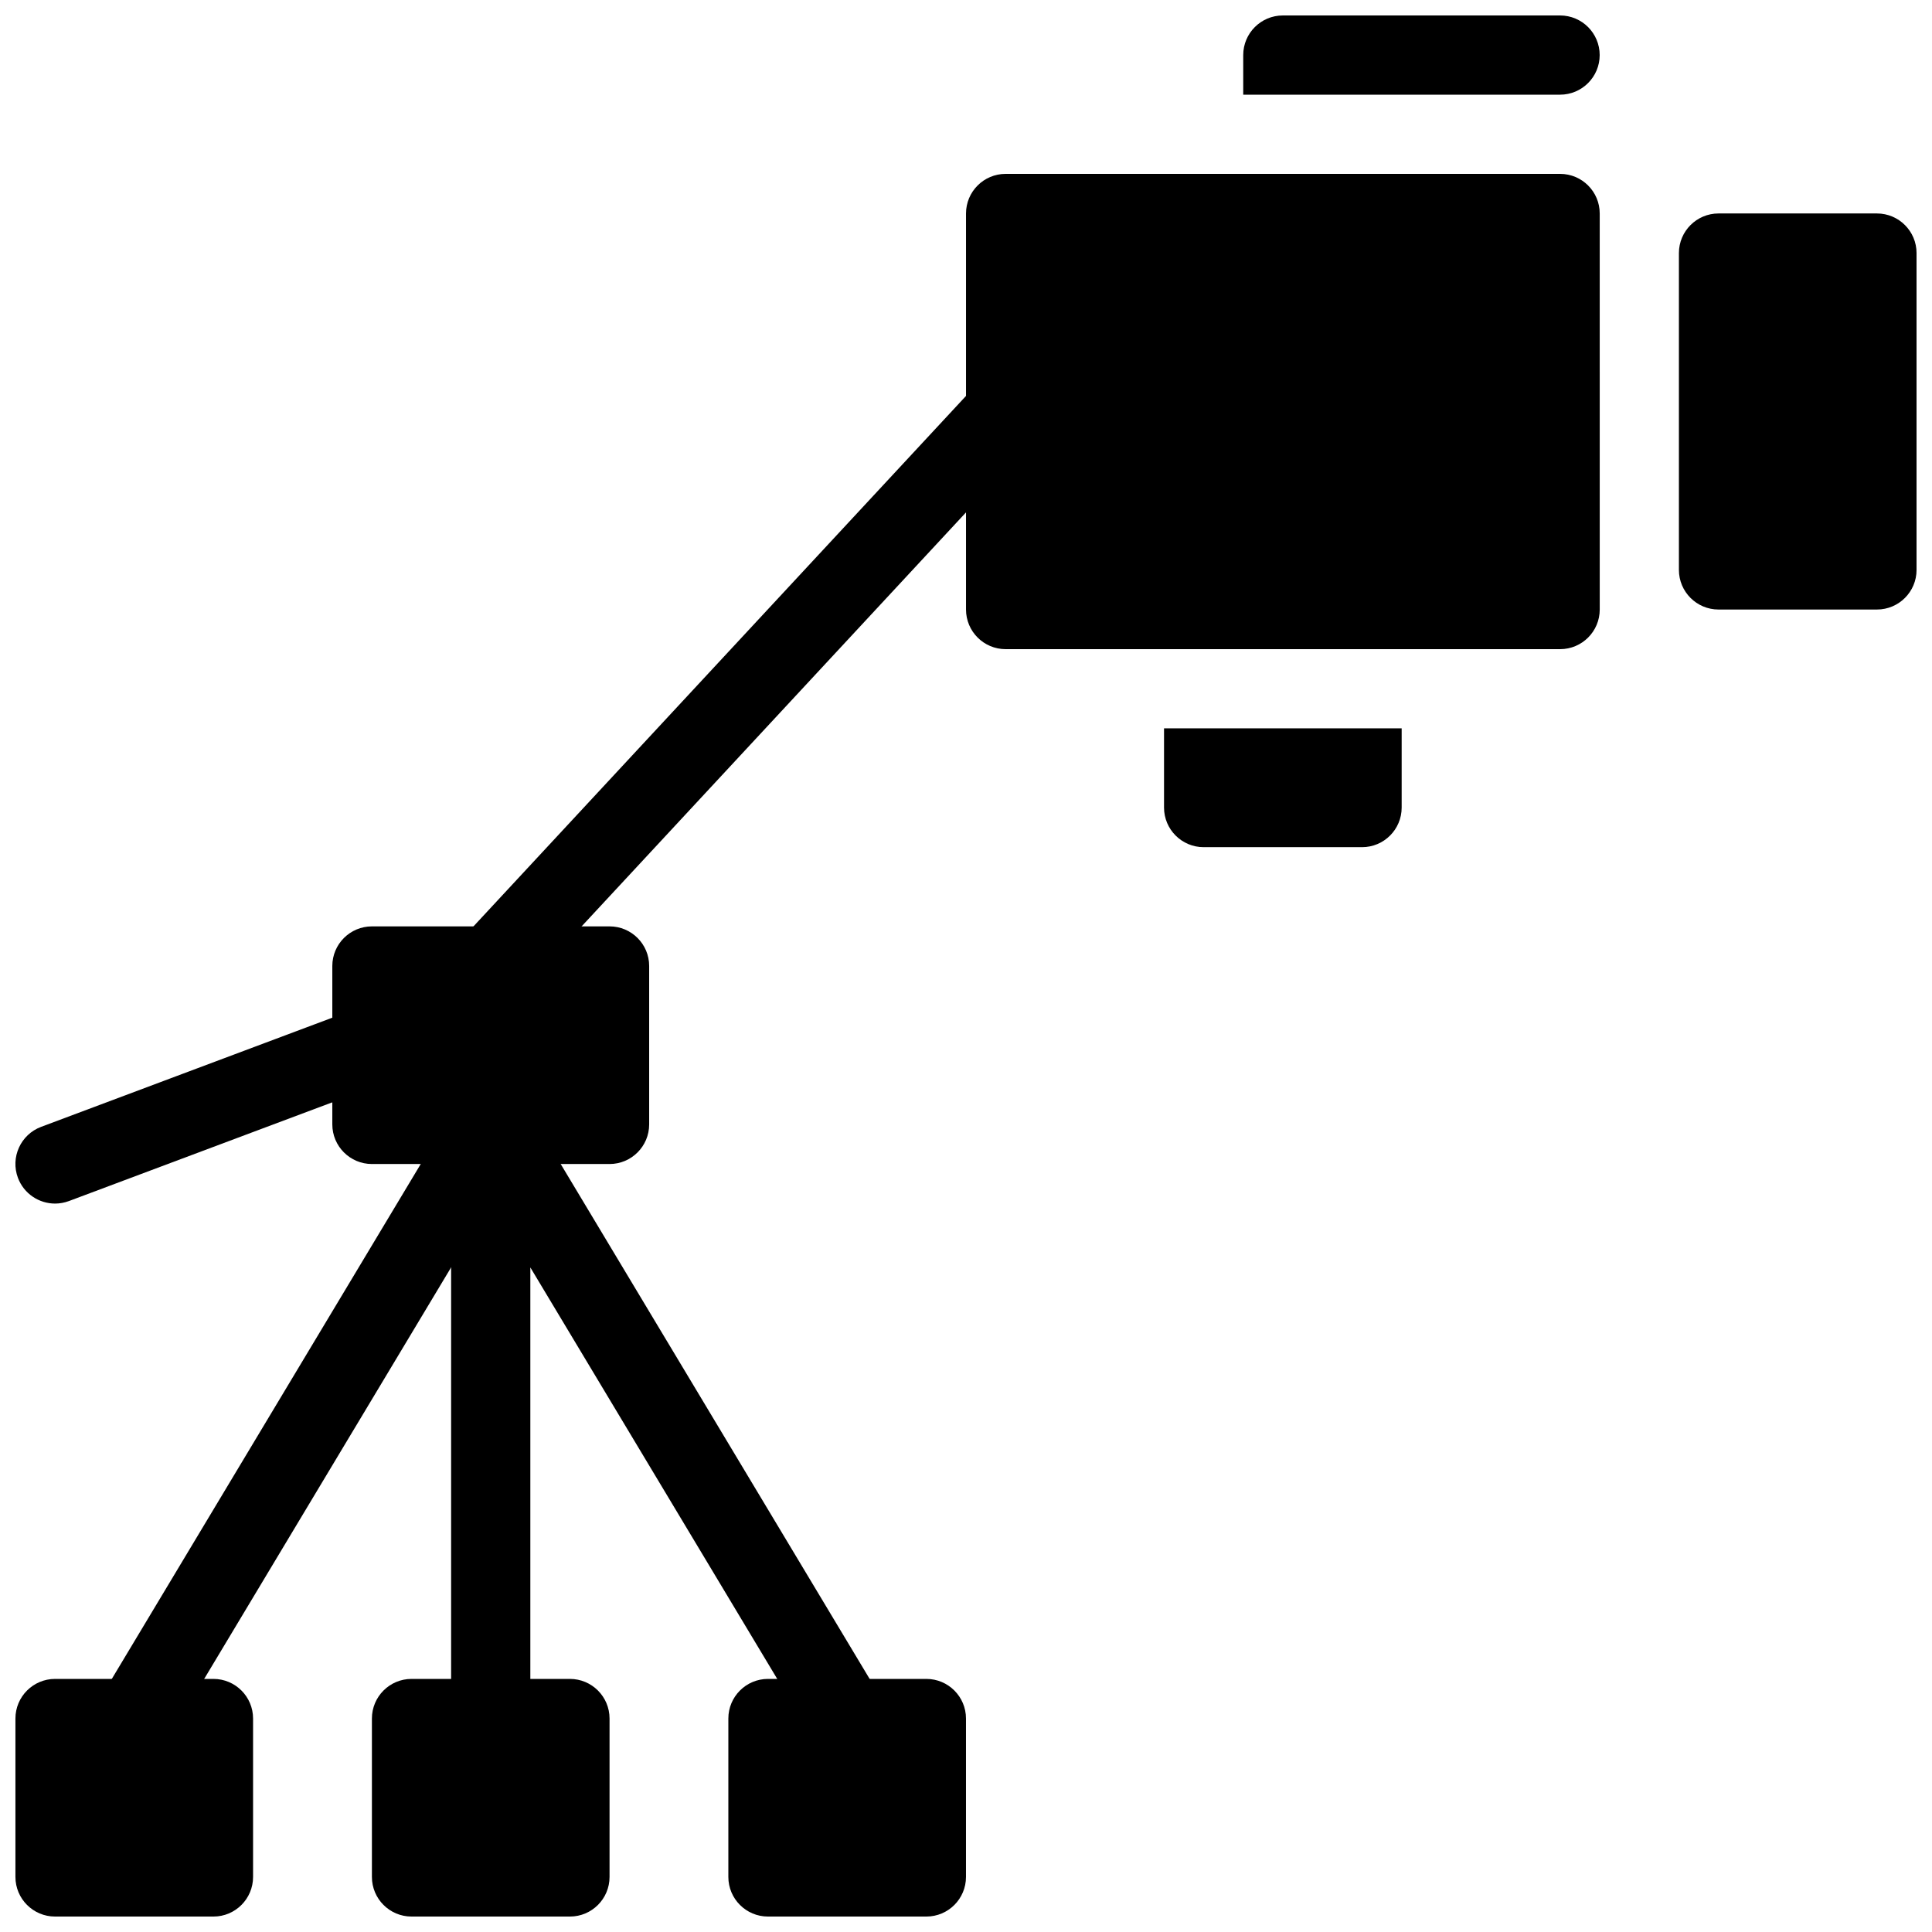
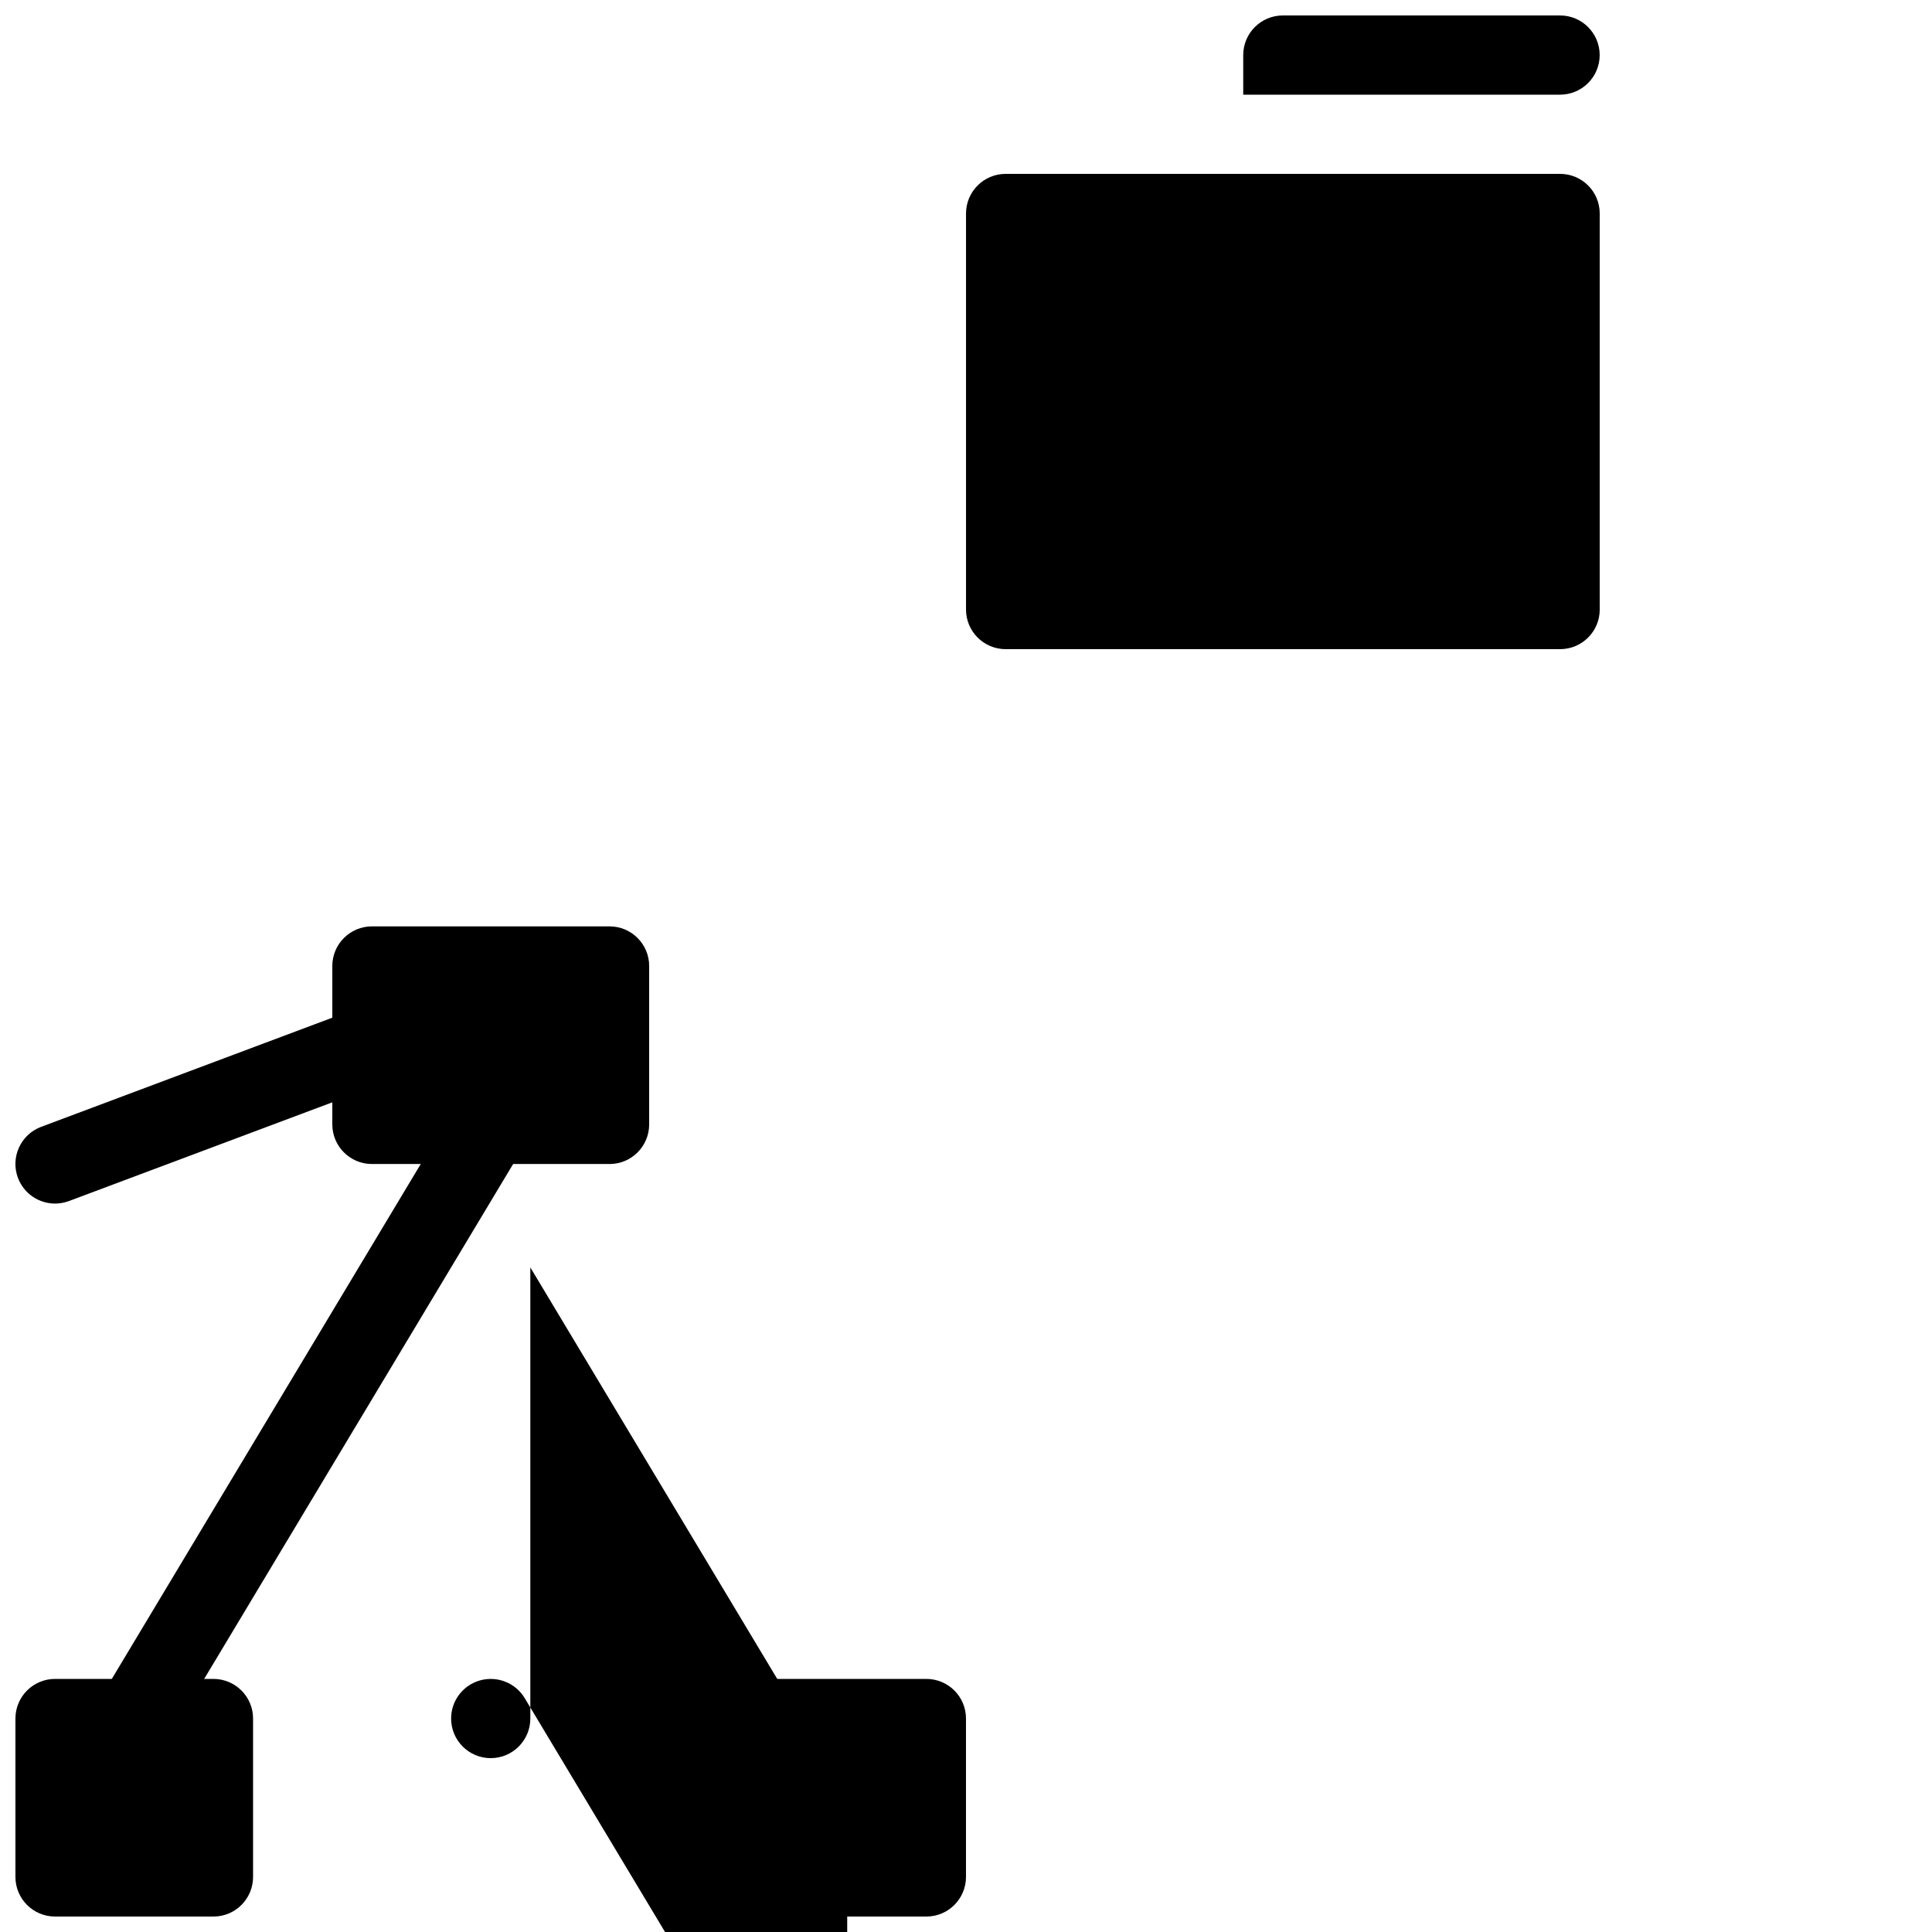
<svg xmlns="http://www.w3.org/2000/svg" width="800px" height="800px" version="1.1" viewBox="144 144 512 512">
  <defs>
    <clipPath id="f">
-       <path d="m588 200h63.902v106h-63.902z" />
-     </clipPath>
+       </clipPath>
    <clipPath id="e">
      <path d="m473 148.09h95v21.906h-95z" />
    </clipPath>
    <clipPath id="d">
      <path d="m148.09 410h105.91v53h-105.91z" />
    </clipPath>
    <clipPath id="c">
-       <path d="m242 588h64v63.902h-64z" />
-     </clipPath>
+       </clipPath>
    <clipPath id="b">
      <path d="m148.09 588h63.906v63.902h-63.906z" />
    </clipPath>
    <clipPath id="a">
      <path d="m337 588h63v63.902h-63z" />
    </clipPath>
  </defs>
  <path d="m557.44 190.08h-146.94c-5.793 0-10.496 4.703-10.496 10.496v104.96c0 5.793 4.703 10.496 10.496 10.496h146.95c5.793 0 10.496-4.703 10.496-10.496l-0.004-104.96c0-5.793-4.699-10.496-10.496-10.496z" />
  <g clip-path="url(#f)">
    <path d="m641.41 200.57h-41.984c-5.793 0-10.496 4.703-10.496 10.496v83.969c0 5.793 4.703 10.496 10.496 10.496h41.984c5.793 0 10.496-4.703 10.496-10.496v-83.969c0-5.793-4.703-10.496-10.496-10.496z" />
  </g>
  <g clip-path="url(#e)">
    <path d="m494.46 169.09h62.977c5.793 0 10.496-4.703 10.496-10.496 0-5.793-4.703-10.496-10.496-10.496h-73.473c-5.793 0-10.496 4.703-10.496 10.496v10.496z" />
  </g>
-   <path d="m452.48 337.02v20.992c0 5.793 4.703 10.496 10.496 10.496h41.984c5.793 0 10.496-4.703 10.496-10.496v-20.992z" />
-   <path d="m274.05 410.5c-2.562 0-5.121-0.922-7.148-2.801-4.242-3.945-4.492-10.59-0.547-14.84l136.45-146.95c3.957-4.242 10.59-4.492 14.84-0.547 4.242 3.945 4.492 10.59 0.547 14.84l-136.45 146.95c-2.066 2.223-4.879 3.348-7.691 3.348z" />
  <g clip-path="url(#d)">
    <path d="m158.59 462.96c-4.25 0-8.25-2.602-9.836-6.812-2.035-5.426 0.715-11.484 6.141-13.52l83.969-31.477c5.426-2.016 11.473 0.723 13.52 6.141 2.035 5.426-0.715 11.484-6.141 13.52l-83.969 31.477c-1.219 0.449-2.457 0.672-3.684 0.672z" />
  </g>
  <path d="m305.54 389.5h-62.977c-5.793 0-10.496 4.703-10.496 10.496v41.984c0 5.793 4.703 10.496 10.496 10.496h62.977c5.793 0 10.496-4.703 10.496-10.496v-41.984c0-5.797-4.703-10.496-10.496-10.496z" />
  <g clip-path="url(#c)">
-     <path d="m295.04 588.93h-41.984c-5.793 0-10.496 4.703-10.496 10.496v41.984c0 5.793 4.703 10.496 10.496 10.496h41.984c5.793 0 10.496-4.703 10.496-10.496v-41.984c0-5.793-4.703-10.496-10.496-10.496z" />
-   </g>
+     </g>
  <g clip-path="url(#b)">
    <path d="m200.57 588.93h-41.984c-5.793 0-10.496 4.703-10.496 10.496v41.984c0 5.793 4.703 10.496 10.496 10.496h41.984c5.793 0 10.496-4.703 10.496-10.496v-41.984c0-5.793-4.703-10.496-10.496-10.496z" />
  </g>
  <g clip-path="url(#a)">
    <path d="m389.5 588.93h-41.984c-5.793 0-10.496 4.703-10.496 10.496v41.984c0 5.793 4.703 10.496 10.496 10.496h41.984c5.793 0 10.496-4.703 10.496-10.496v-41.984c0-5.793-4.703-10.496-10.496-10.496z" />
  </g>
-   <path d="m368.52 609.92c-3.57 0-7.043-1.816-9.004-5.09l-74.973-124.95v119.55c0 5.793-4.703 10.496-10.496 10.496s-10.496-4.703-10.496-10.496v-157.44c0-4.723 3.148-8.859 7.695-10.117 4.566-1.25 9.383 0.672 11.809 4.711l94.465 157.44c2.981 4.977 1.375 11.418-3.602 14.402-1.691 1.016-3.559 1.496-5.398 1.496z" />
+   <path d="m368.52 609.92c-3.57 0-7.043-1.816-9.004-5.09l-74.973-124.95v119.55c0 5.793-4.703 10.496-10.496 10.496s-10.496-4.703-10.496-10.496c0-4.723 3.148-8.859 7.695-10.117 4.566-1.25 9.383 0.672 11.809 4.711l94.465 157.44c2.981 4.977 1.375 11.418-3.602 14.402-1.691 1.016-3.559 1.496-5.398 1.496z" />
  <path d="m179.57 609.92c-1.836 0-3.707-0.484-5.394-1.5-4.977-2.981-6.582-9.426-3.602-14.402l94.465-157.44c2.981-4.977 9.426-6.582 14.402-3.602 4.977 2.981 6.582 9.426 3.602 14.402l-94.465 157.44c-1.965 3.285-5.438 5.102-9.008 5.102z" />
</svg>